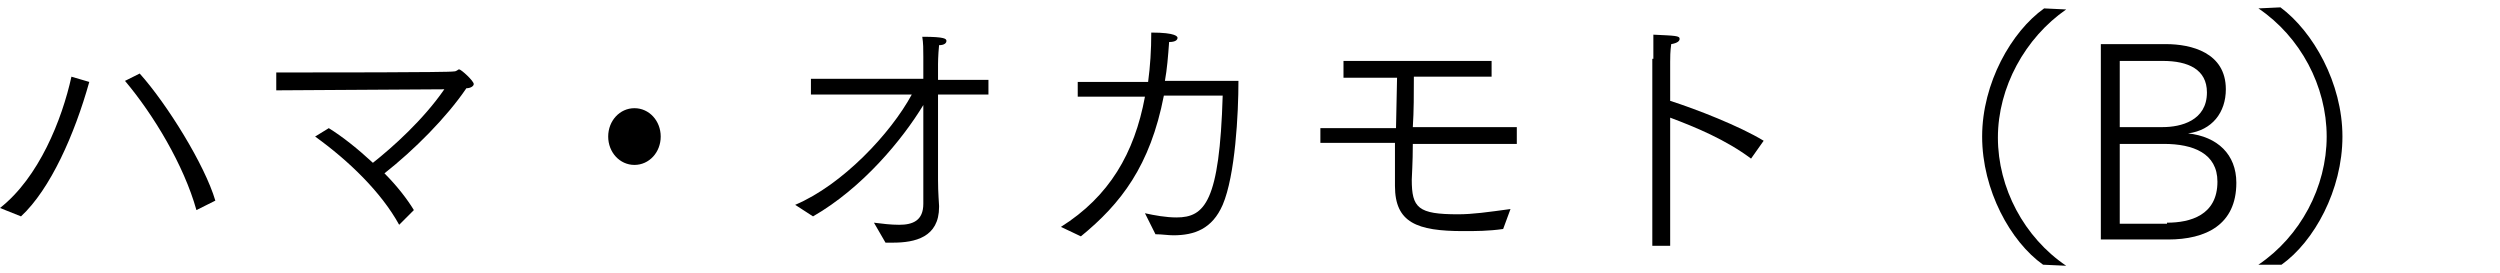
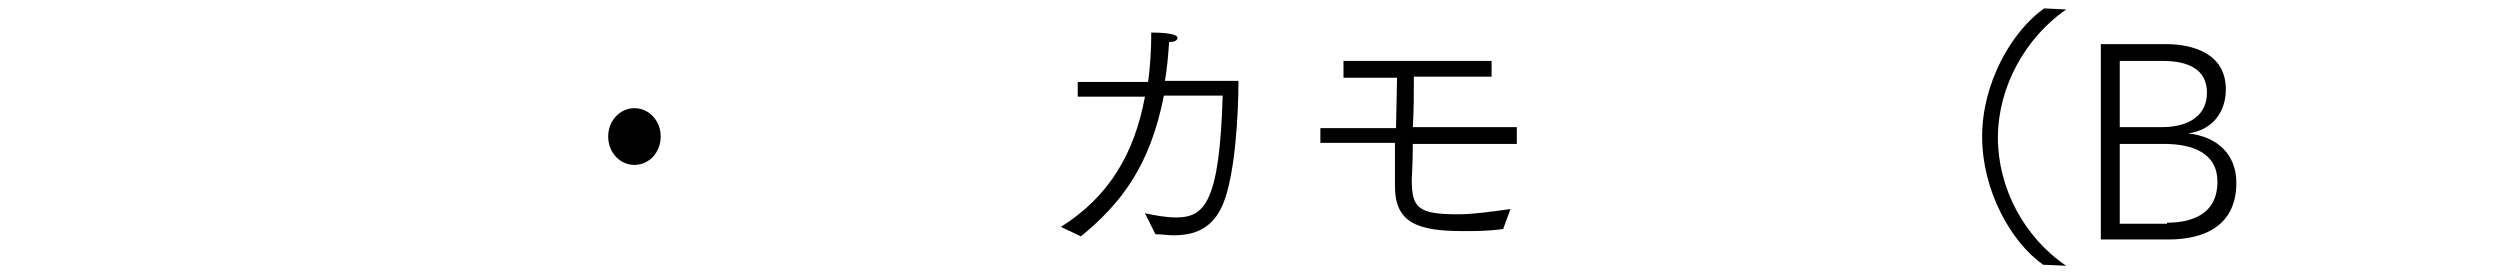
<svg xmlns="http://www.w3.org/2000/svg" version="1.1" id="レイヤー_1" x="0px" y="0px" viewBox="0 0 238 26" style="enable-background:new 0 0 238 26;" xml:space="preserve">
  <g>
    <g>
-       <path d="M0,19.8c3.7-2.9,5.9-8.4,6.8-12.5l1.7,0.5C7.1,12.8,4.8,18,2,20.6L0,19.8z M18.7,20c-1.2-4.3-4.1-9.1-6.8-12.3l1.4-0.7    c2.6,2.9,6.2,8.7,7.2,12.1L18.7,20z" />
-       <path d="M31.3,12.2c1.3,0.8,2.8,2,4.2,3.3c1.9-1.5,4.8-4.1,6.8-7l-16,0.1V6.9c3.9,0,16.6,0,16.9-0.1c0.3,0,0.4-0.2,0.5-0.2    c0.2,0,1.4,1.1,1.4,1.4c0,0.2-0.3,0.4-0.7,0.4c-1.9,2.8-5,5.9-7.8,8.1c1.2,1.2,2.2,2.5,2.8,3.5L38,21.4c-1.7-3.1-4.8-6.1-8-8.4    L31.3,12.2z" />
      <path d="M60.4,10.3c1.4,0,2.5,1.2,2.5,2.7s-1.1,2.7-2.5,2.7c-1.4,0-2.5-1.2-2.5-2.7S59,10.3,60.4,10.3z" />
-       <path d="M83.2,21.2c0.8,0.1,1.6,0.2,2.4,0.2c1.3,0,2.3-0.4,2.3-2c0,0,0-4.6,0-9.4c-2,3.3-5.8,7.9-10.5,10.6c0,0-1.7-1.1-1.7-1.1    c4.5-1.9,9.1-6.8,11.1-10.5h-9.6V7.5h10.7V5.4c0-0.7,0-1.3-0.1-1.9c2.2,0,2.3,0.2,2.3,0.4c0,0.2-0.2,0.4-0.7,0.4    c-0.1,1-0.1,1.8-0.1,1.8l0,1.5h4.8V9h-4.8l0,8.1c0,1.3,0.1,2.3,0.1,2.5v0.1c0,2.9-2.3,3.4-4.4,3.4l-0.7,0L83.2,21.2z" />
      <path d="M101,21.6c4.6-2.9,7-7,8-12.4l-6.4,0V7.8l6.7,0c0.2-1.5,0.3-3,0.3-4.7c2.4,0,2.5,0.4,2.5,0.5c0,0.2-0.2,0.4-0.8,0.4    c-0.1,1.4-0.2,2.6-0.4,3.7l7,0c0,3.1-0.3,9-1.5,11.8c-1,2.3-2.7,2.9-4.7,2.9c-0.5,0-1.1-0.1-1.7-0.1l-1-2c0.9,0.2,2,0.4,3,0.4    c2.7,0,4.1-1.5,4.4-11.6h-5.6c-1.3,6.7-4.1,10.3-7.9,13.4L101,21.6z" />
      <path d="M125.8,12.2h7.1l0.1-4.8h-5.1V5.8H142v1.5h-7.4c0,1.6,0,3.3-0.1,4.8h9.9v1.6h-9.9c0,1.8-0.1,3.1-0.1,3.4    c0,2.7,0.6,3.3,4.4,3.3c1.4,0,2.8-0.2,5-0.5l-0.7,1.9c-1.4,0.2-2.6,0.2-3.8,0.2c-4.4,0-6.5-0.8-6.5-4.3v-0.1c0-0.9,0-2.3,0-4h-7.1    V12.2z" />
-       <path d="M157.4,5.6V4.8c0-0.4,0-1,0-1.5c2.1,0.1,2.5,0.1,2.5,0.4c0,0.2-0.2,0.4-0.8,0.5c-0.1,0.7-0.1,1.3-0.1,1.7v0.4v3.3    c2.5,0.8,6.6,2.4,8.9,3.8l-1.2,1.7c-2.4-1.8-5.3-3-7.7-3.9v12.2h-1.7V5.6z" />
      <path d="M194.5,25.2c-3.1-2.2-5.8-7.1-5.8-12.2s2.8-10,5.9-12.2l2.1,0.1c-3.9,2.7-6.5,7.4-6.5,12.2c0,4.8,2.5,9.5,6.5,12.2    L194.5,25.2z" />
      <path d="M200,4.2h6.2c2.4,0,5.7,0.8,5.7,4.3c0,2.2-1.3,3.9-3.6,4.2c2.8,0.3,4.6,2,4.6,4.7c0,4-2.9,5.4-6.5,5.4H200V4.2z     M205.9,12.1c1.7,0,4.2-0.6,4.2-3.3c0-2.2-1.8-3-4.2-3h-4.1v6.3H205.9z M206.3,21.2c2.2,0,4.8-0.7,4.8-3.9c0-2.7-2.3-3.6-5.1-3.6    h-4.2v7.6H206.3z" />
-       <path d="M215,25.2c4-2.7,6.5-7.4,6.5-12.2c0-4.8-2.5-9.5-6.5-12.2l2.1-0.1C220.2,3,223,7.9,223,13s-2.7,10-5.8,12.2L215,25.2z" />
    </g>
  </g>
</svg>